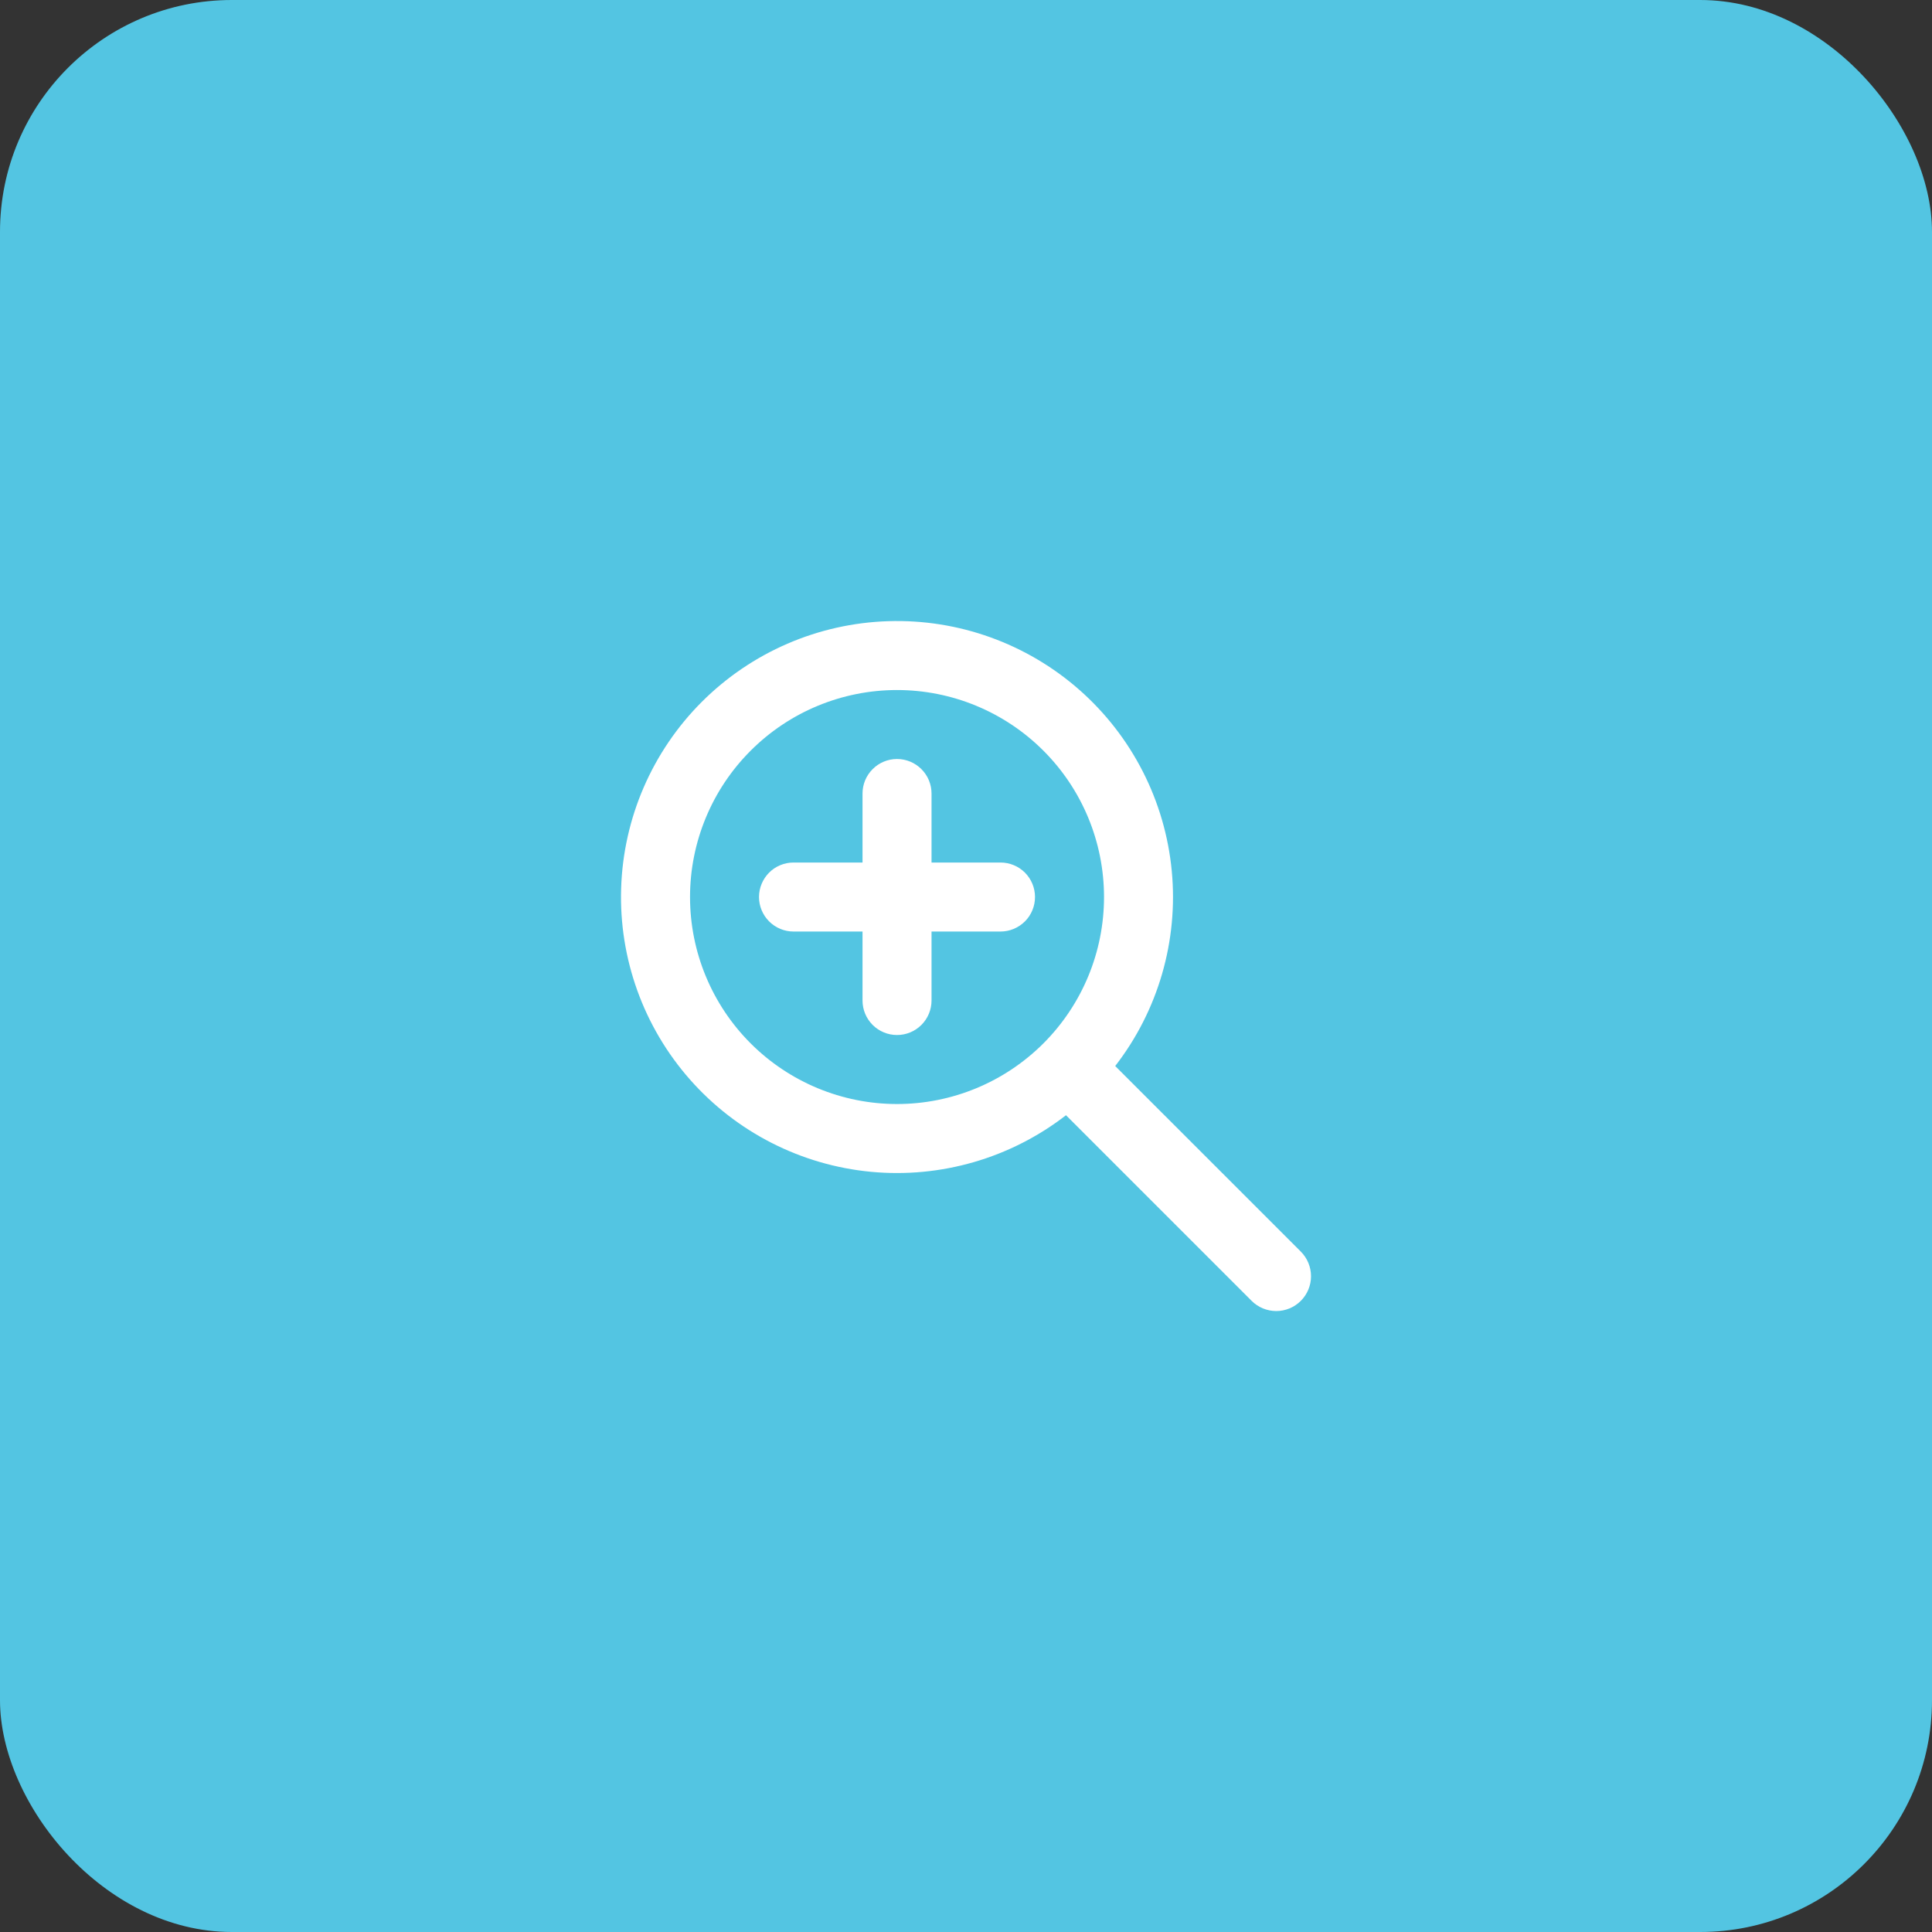
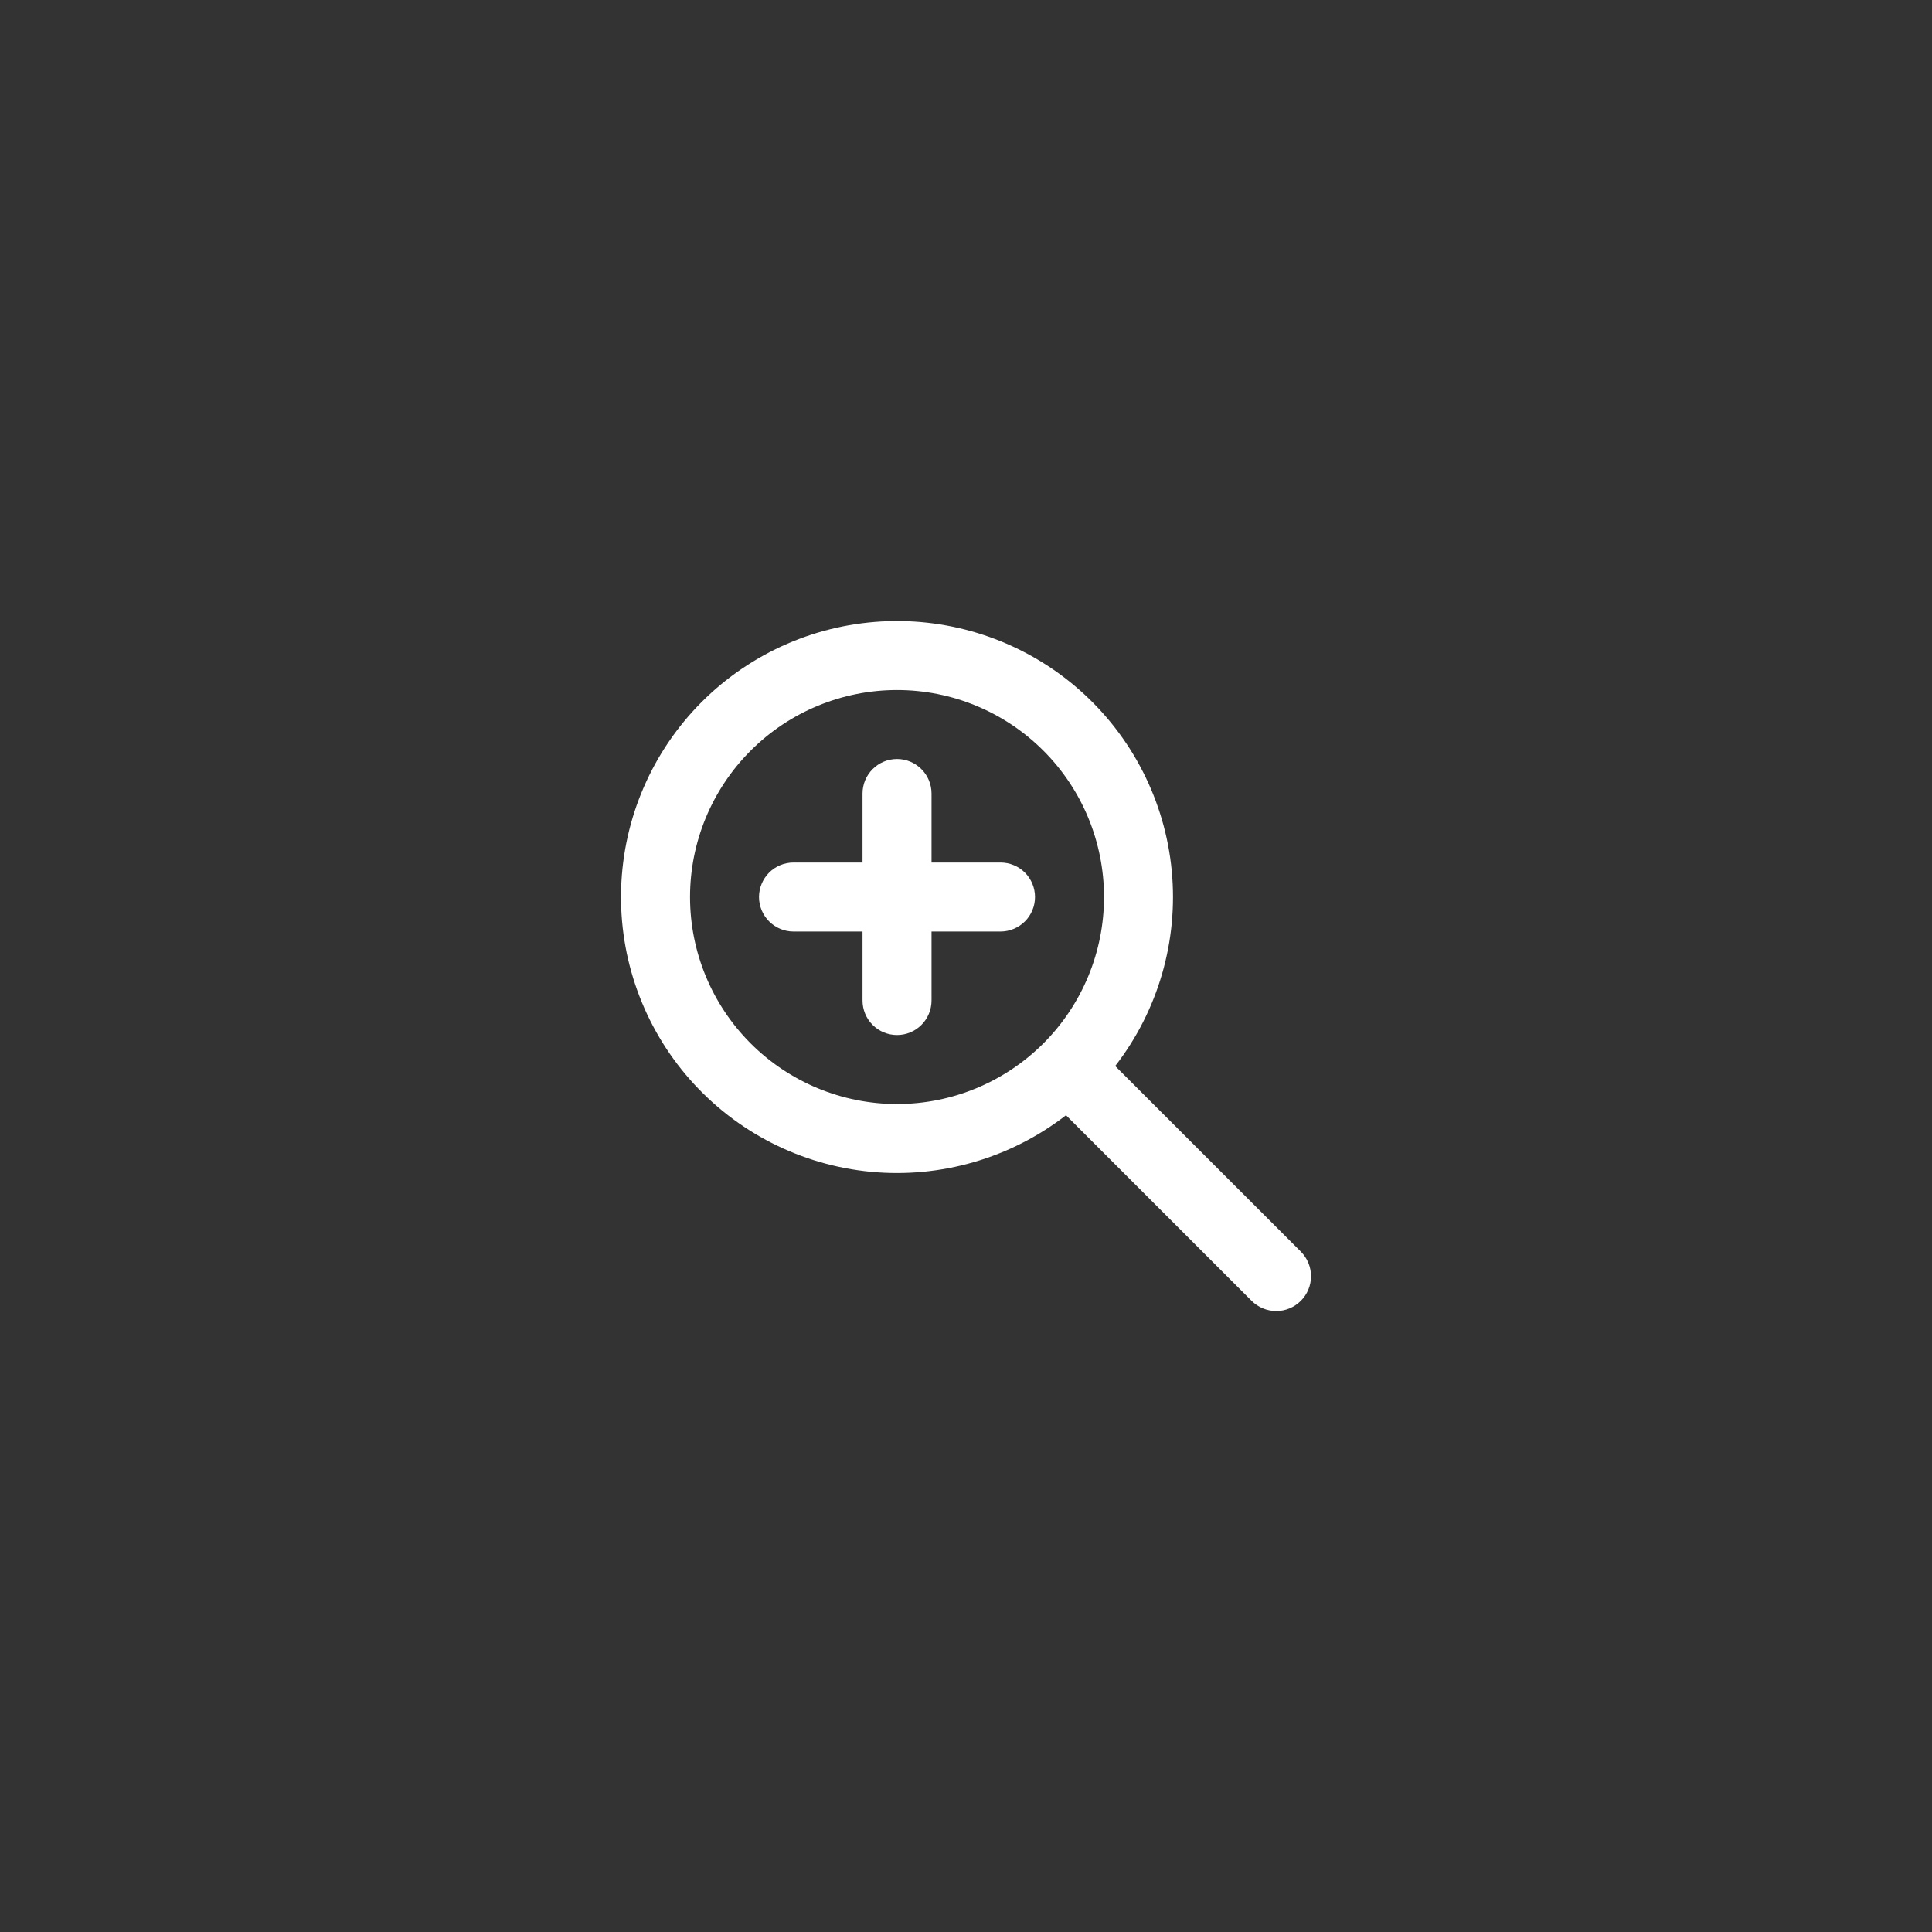
<svg xmlns="http://www.w3.org/2000/svg" width="50" height="50" viewBox="0 0 50 50" fill="none">
  <rect x="0" y="0" width="50" height="50" fill="#333333" stroke="none" />
-   <rect width="50" height="50" rx="6" fill="#53C5E2" />
  <path fill-rule="evenodd" clip-rule="evenodd" d="M28.862 27.589L33.666 32.392C33.834 32.561 33.929 32.79 33.929 33.029C33.929 33.268 33.834 33.497 33.665 33.666C33.496 33.835 33.267 33.93 33.028 33.93C32.789 33.929 32.56 33.834 32.392 33.666L27.588 28.862C26.152 29.974 24.346 30.498 22.538 30.326C20.73 30.154 19.055 29.299 17.855 27.937C16.654 26.574 16.017 24.805 16.075 22.989C16.132 21.174 16.879 19.448 18.163 18.164C19.448 16.88 21.173 16.133 22.988 16.076C24.804 16.018 26.573 16.655 27.936 17.855C29.299 19.056 30.153 20.731 30.325 22.539C30.497 24.347 29.974 26.153 28.861 27.589H28.862ZM23.215 28.572C24.636 28.572 25.998 28.007 27.003 27.003C28.008 25.998 28.572 24.636 28.572 23.215C28.572 21.794 28.008 20.431 27.003 19.427C25.998 18.422 24.636 17.858 23.215 17.858C21.794 17.858 20.431 18.422 19.427 19.427C18.422 20.431 17.858 21.794 17.858 23.215C17.858 24.636 18.422 25.998 19.427 27.003C20.431 28.007 21.794 28.572 23.215 28.572ZM25.893 24.108H24.108V25.893C24.108 26.13 24.014 26.357 23.846 26.525C23.679 26.692 23.452 26.786 23.215 26.786C22.978 26.786 22.751 26.692 22.584 26.525C22.416 26.357 22.322 26.13 22.322 25.893V24.108H20.536C20.299 24.108 20.072 24.013 19.905 23.846C19.738 23.679 19.643 23.451 19.643 23.215C19.643 22.978 19.738 22.751 19.905 22.583C20.072 22.416 20.299 22.322 20.536 22.322H22.322V20.536C22.322 20.299 22.416 20.072 22.584 19.905C22.751 19.737 22.978 19.643 23.215 19.643C23.452 19.643 23.679 19.737 23.846 19.905C24.014 20.072 24.108 20.299 24.108 20.536V22.322H25.893C26.13 22.322 26.357 22.416 26.525 22.583C26.692 22.751 26.786 22.978 26.786 23.215C26.786 23.451 26.692 23.679 26.525 23.846C26.357 24.013 26.13 24.108 25.893 24.108Z" fill="white" />
</svg>